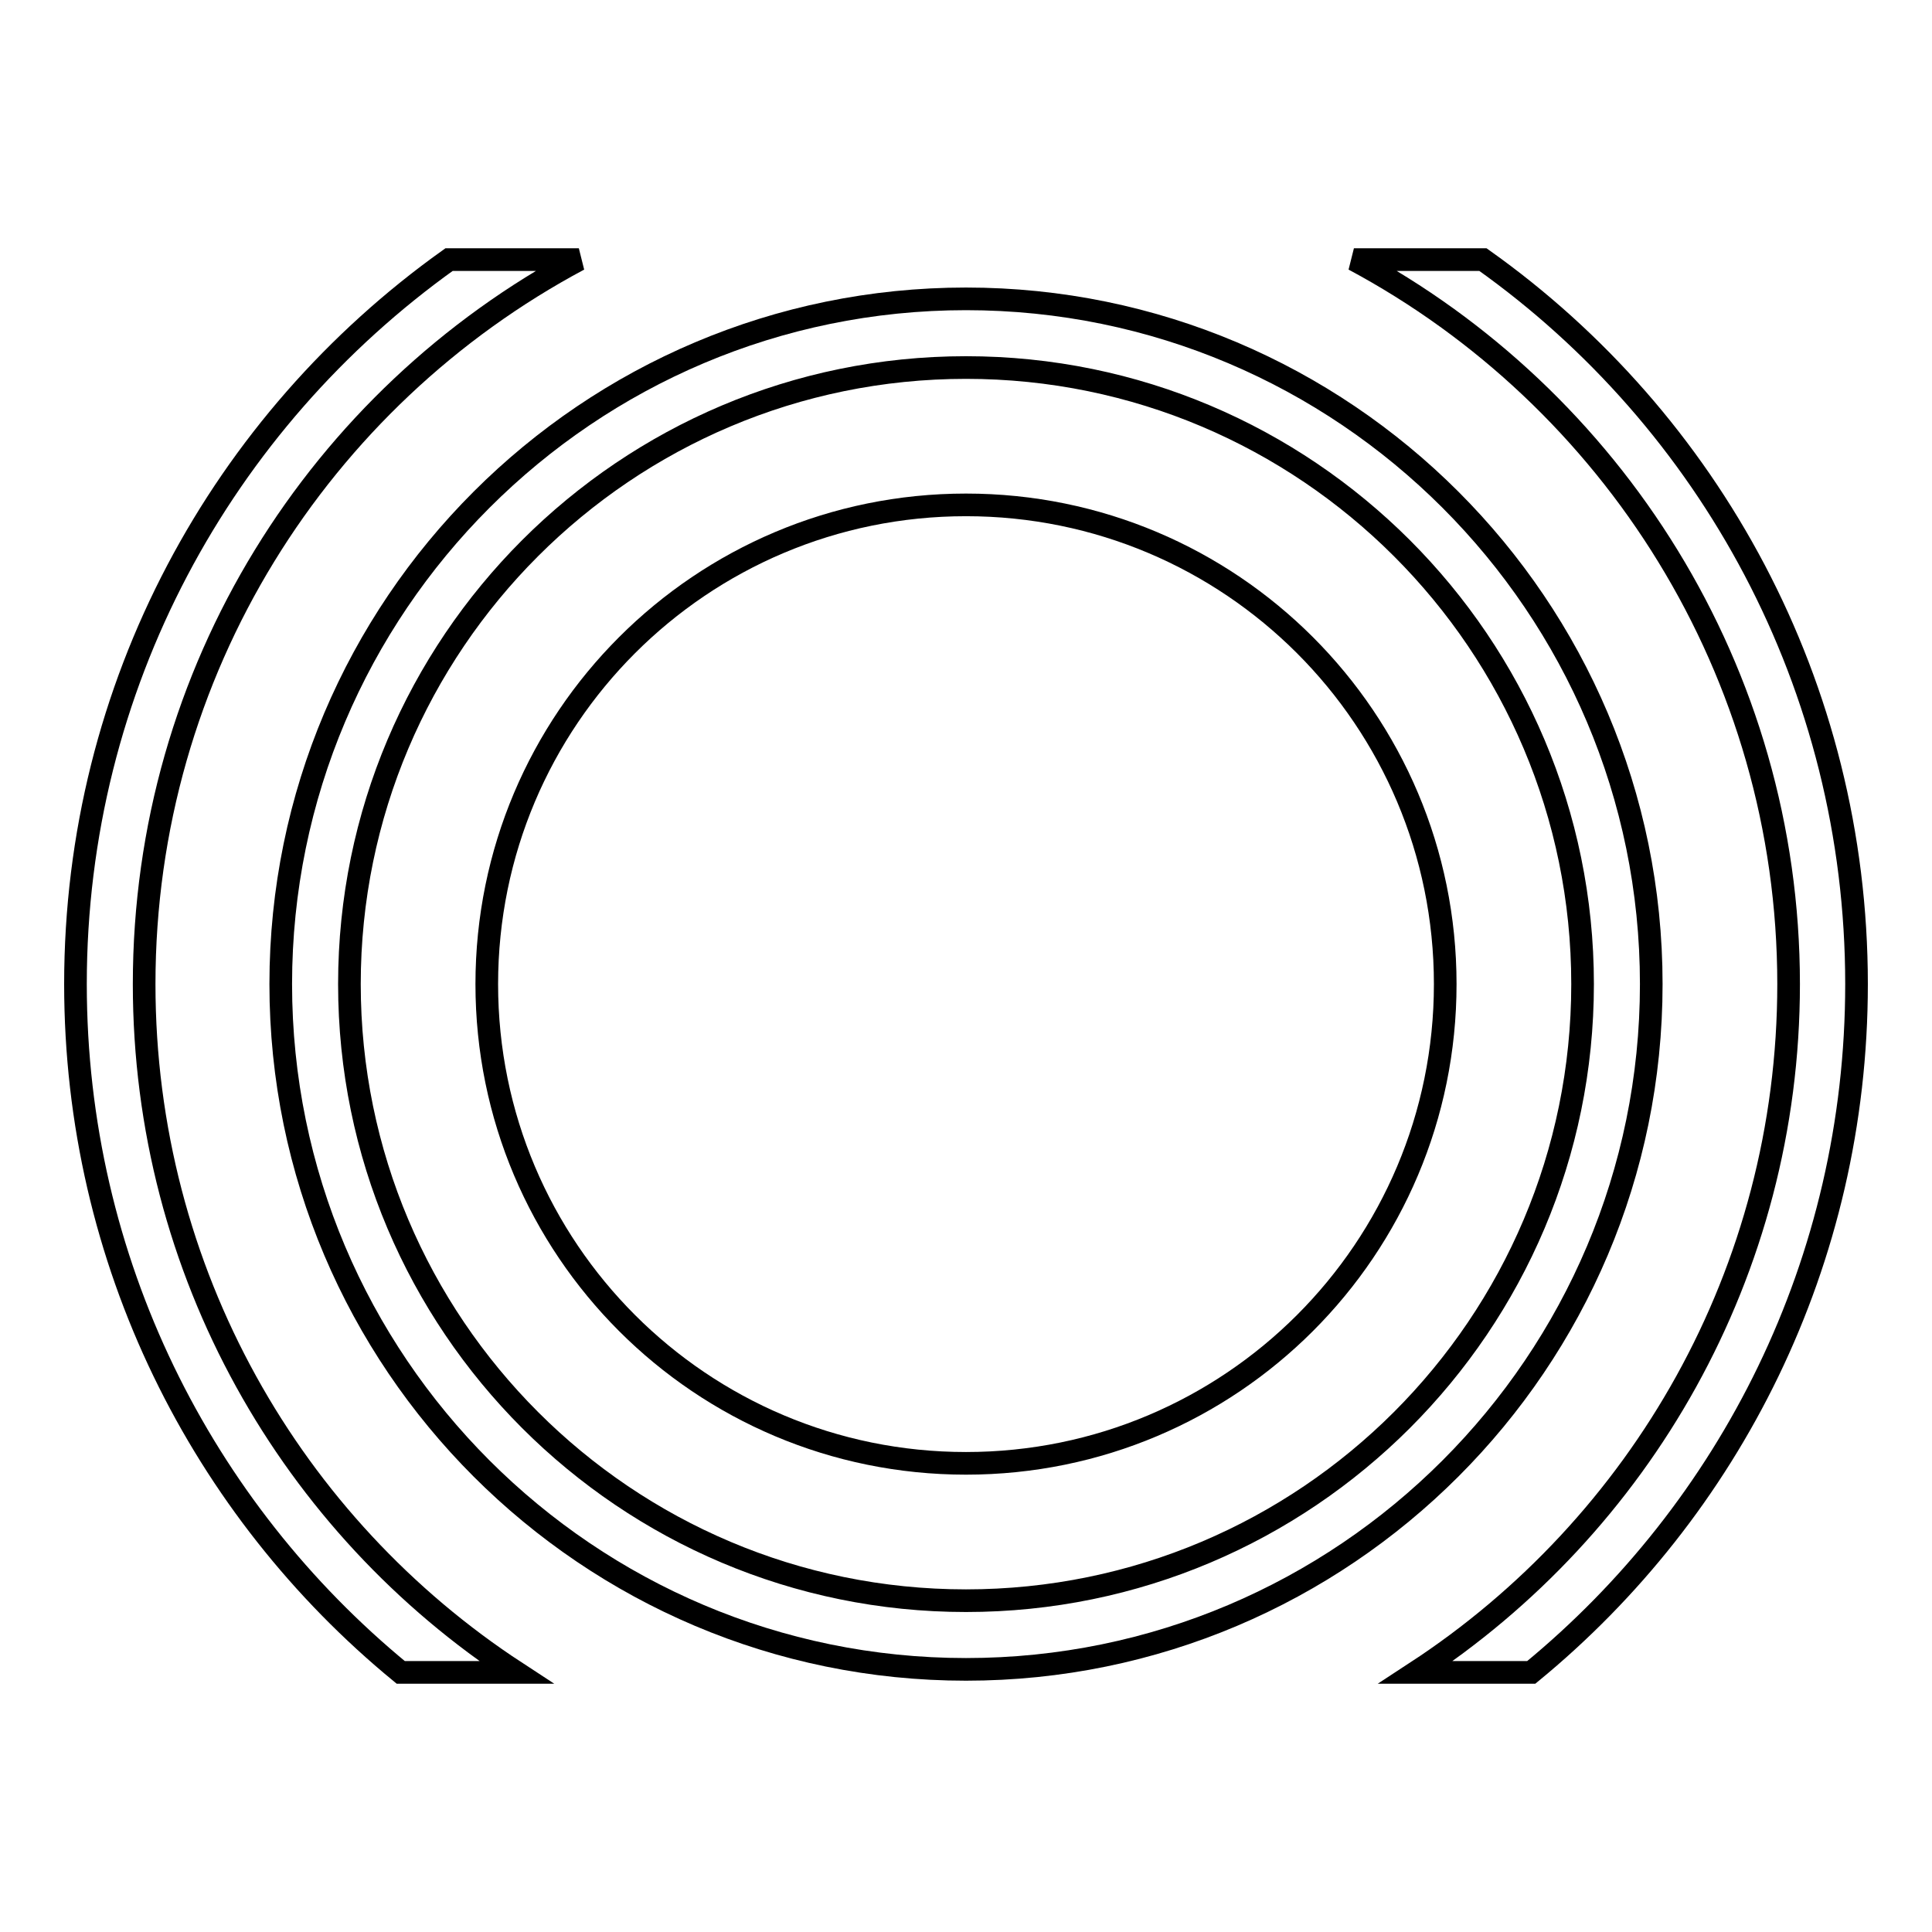
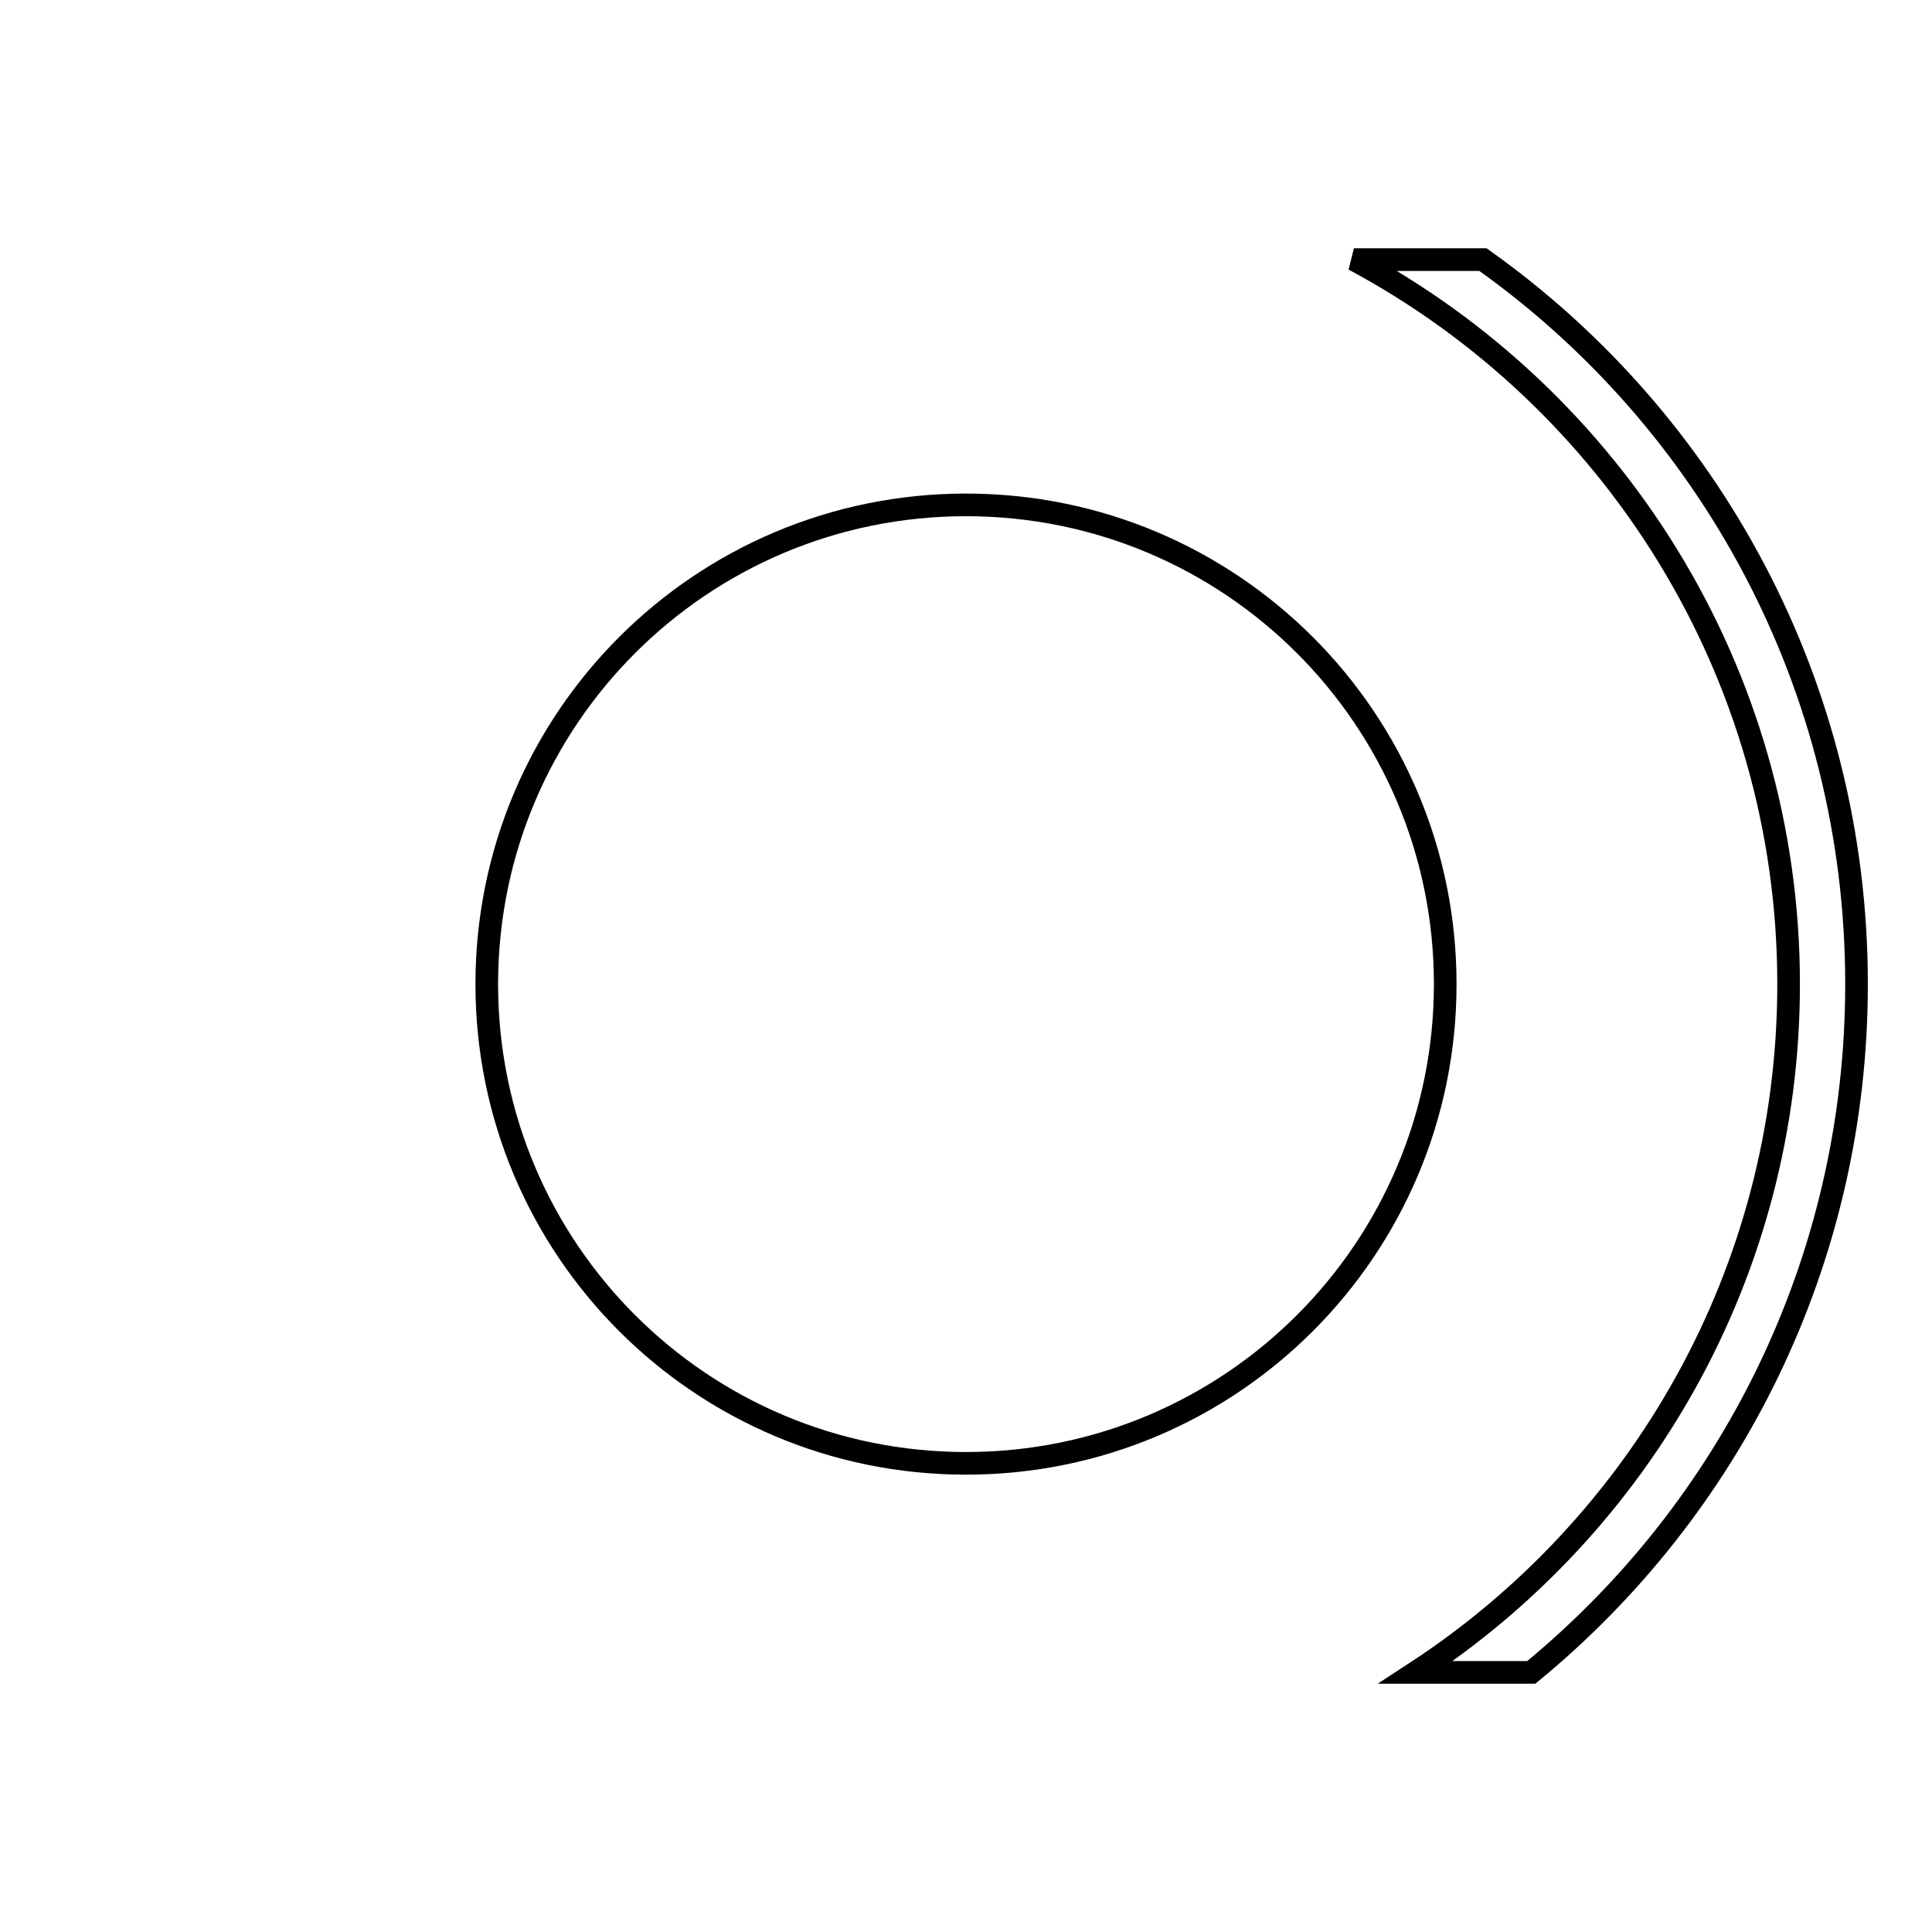
<svg xmlns="http://www.w3.org/2000/svg" version="1.1" x="0px" y="0px" viewBox="0 0 256 256" enable-background="new 0 0 256 256" xml:space="preserve">
  <g>
    <g>
-       <path stroke-width="3" fill-opacity="0" stroke="#000000" d="M128,39.6c-50.1,0-90.8,40.7-90.8,90.8c0,50.1,40.7,90.8,90.8,90.8c50.1,0,90.8-40.7,90.8-90.8C218.8,80.3,178.1,39.6,128,39.6z M128,212.1c-45.1,0-81.7-36.6-81.7-81.7c0-45.1,36.6-81.7,81.7-81.7c45.1,0,81.7,36.6,81.7,81.7C209.7,175.5,173.1,212.1,128,212.1z" />
      <path stroke-width="3" fill-opacity="0" stroke="#000000" d="M64.5,130.4c0,35.1,28.4,63.5,63.5,63.5c35.1,0,63.5-28.4,63.5-63.5c0-35.1-28.4-63.5-63.5-63.5C92.9,66.9,64.5,95.3,64.5,130.4z" />
      <path stroke-width="3" fill-opacity="0" stroke="#000000" d="M246,130.4c0-39.6-19.5-74.7-49.5-96h-17.1c34.2,18.3,57.6,54.5,57.6,96c0,38.2-19.7,71.8-49.4,91.2h15.3C229.2,200,246,167.2,246,130.4z" />
-       <path stroke-width="3" fill-opacity="0" stroke="#000000" d="M19.1,130.4c0-41.6,23.3-77.7,57.6-96H59.5c-30,21.4-49.5,56.4-49.5,96c0,36.8,16.8,69.6,43.1,91.2h15.3C38.7,202.2,19.1,168.6,19.1,130.4z" />
    </g>
  </g>
</svg>